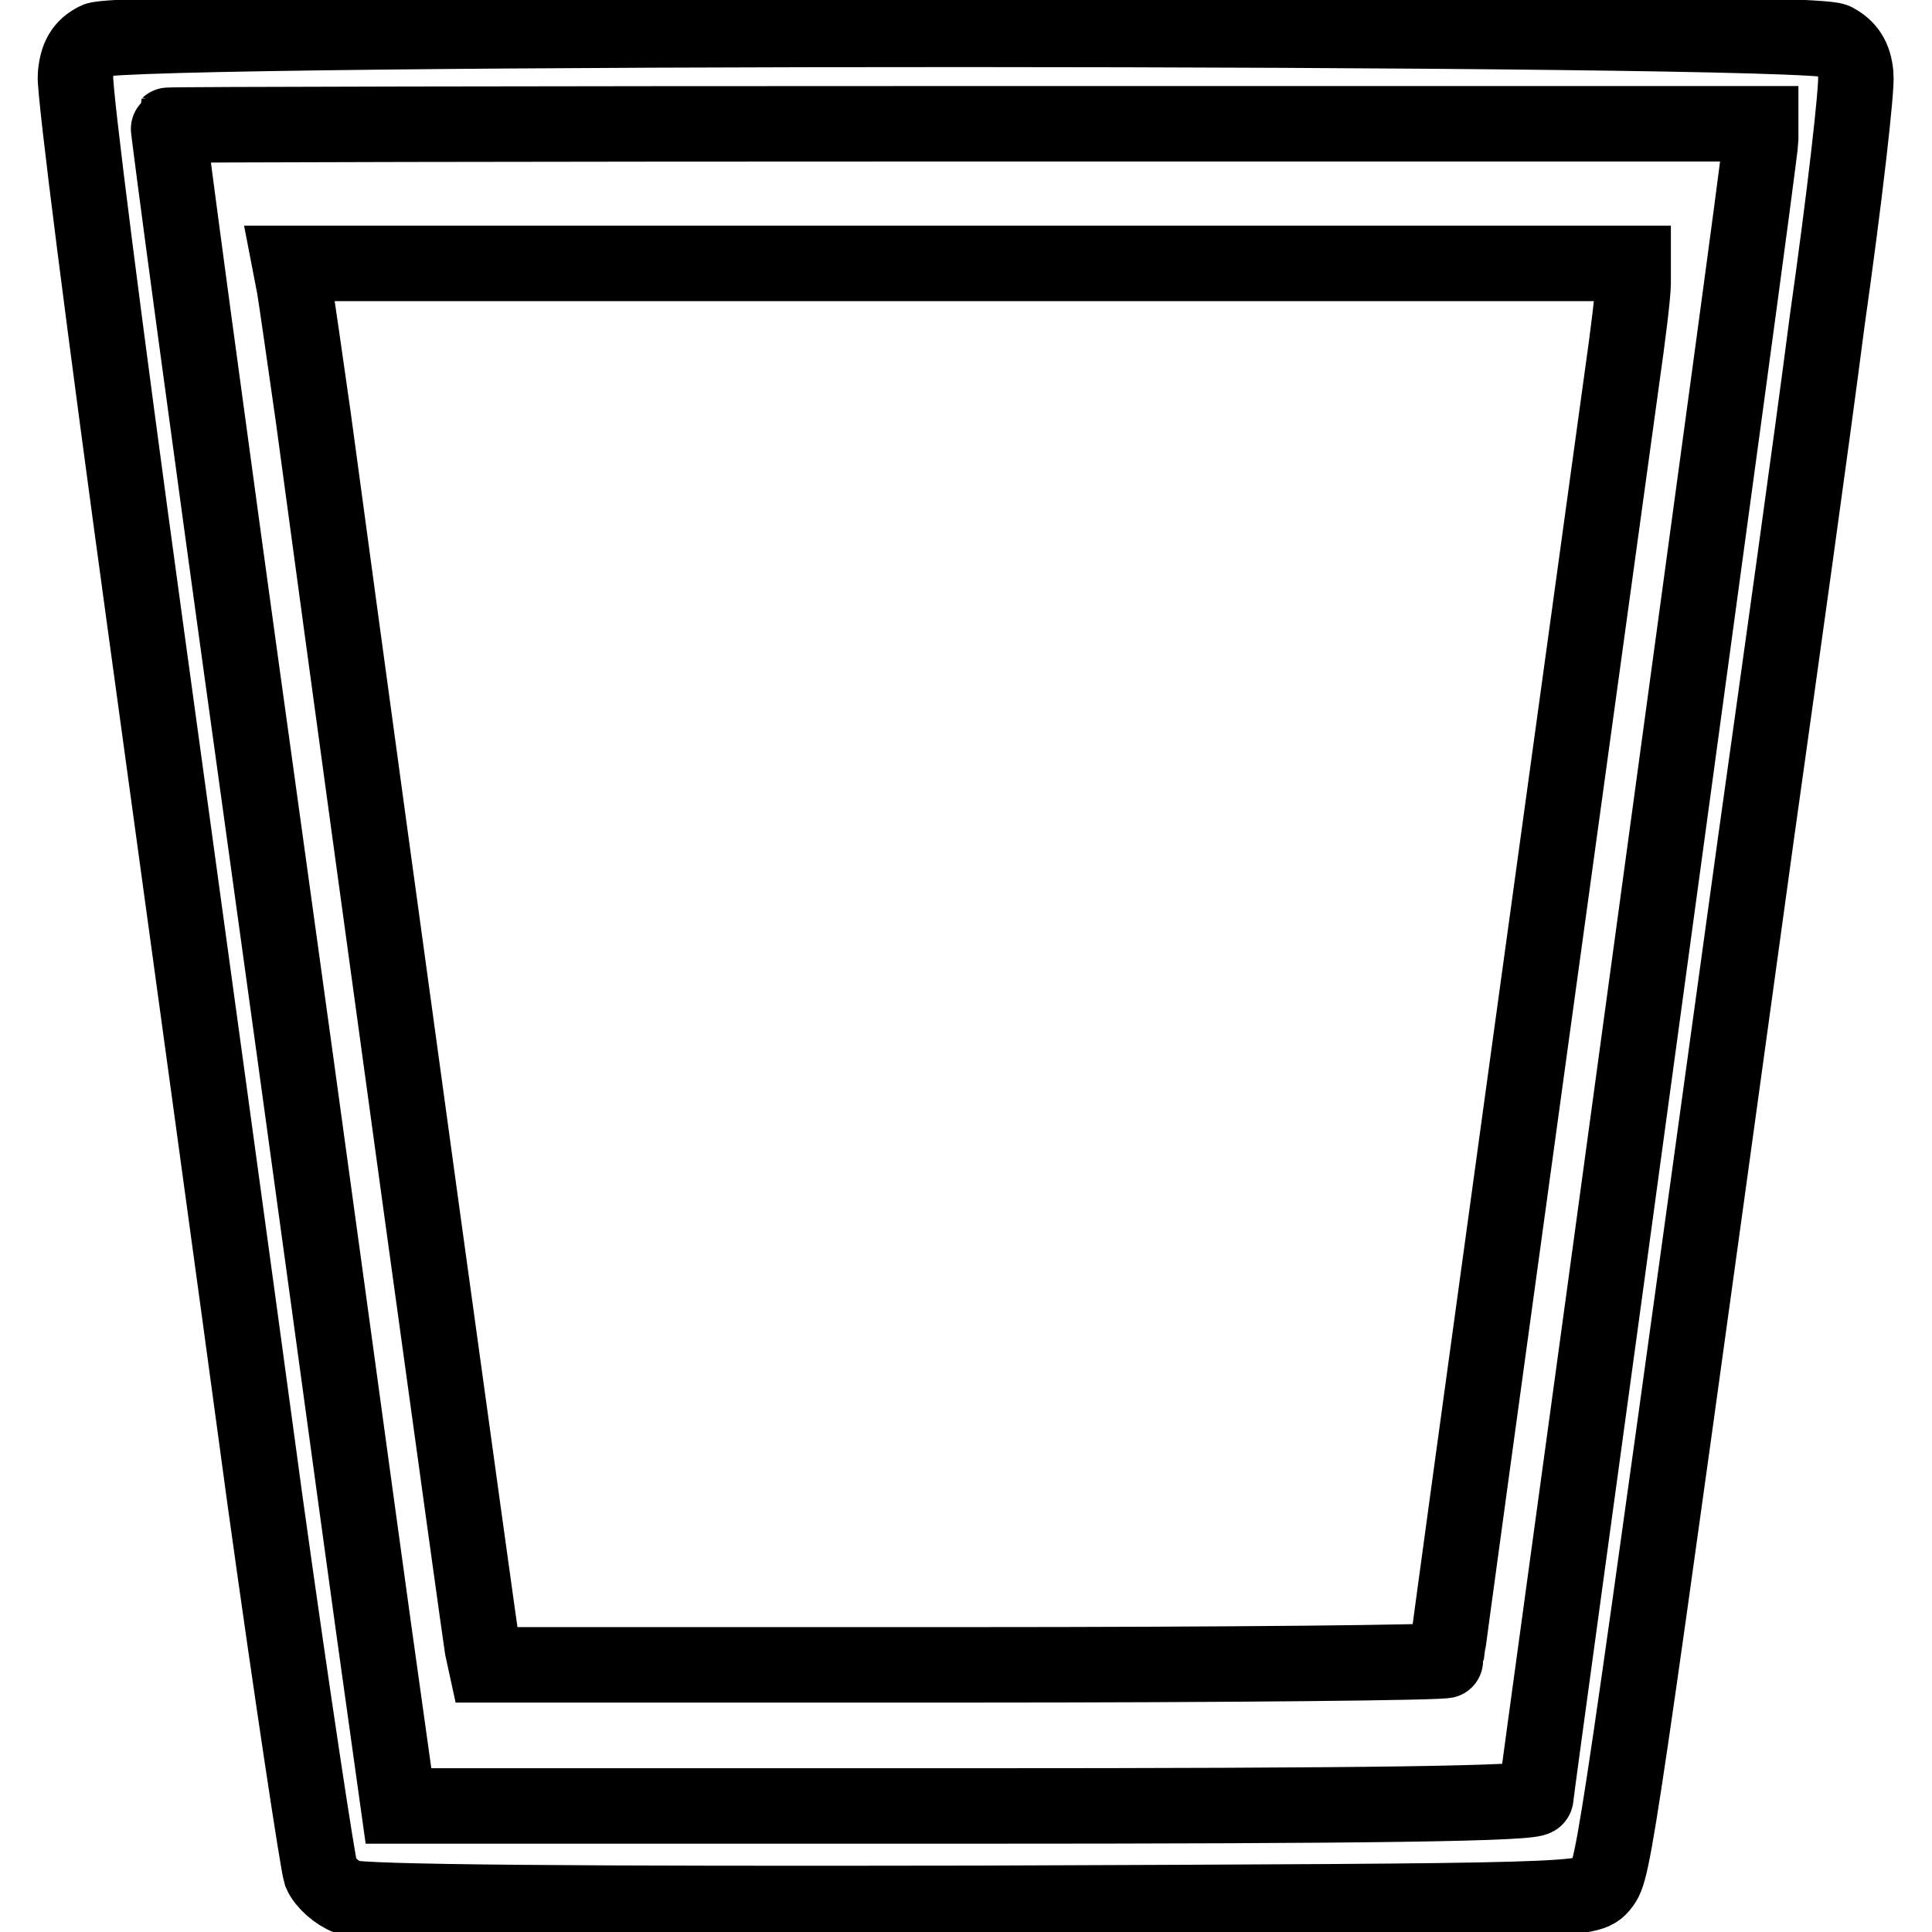
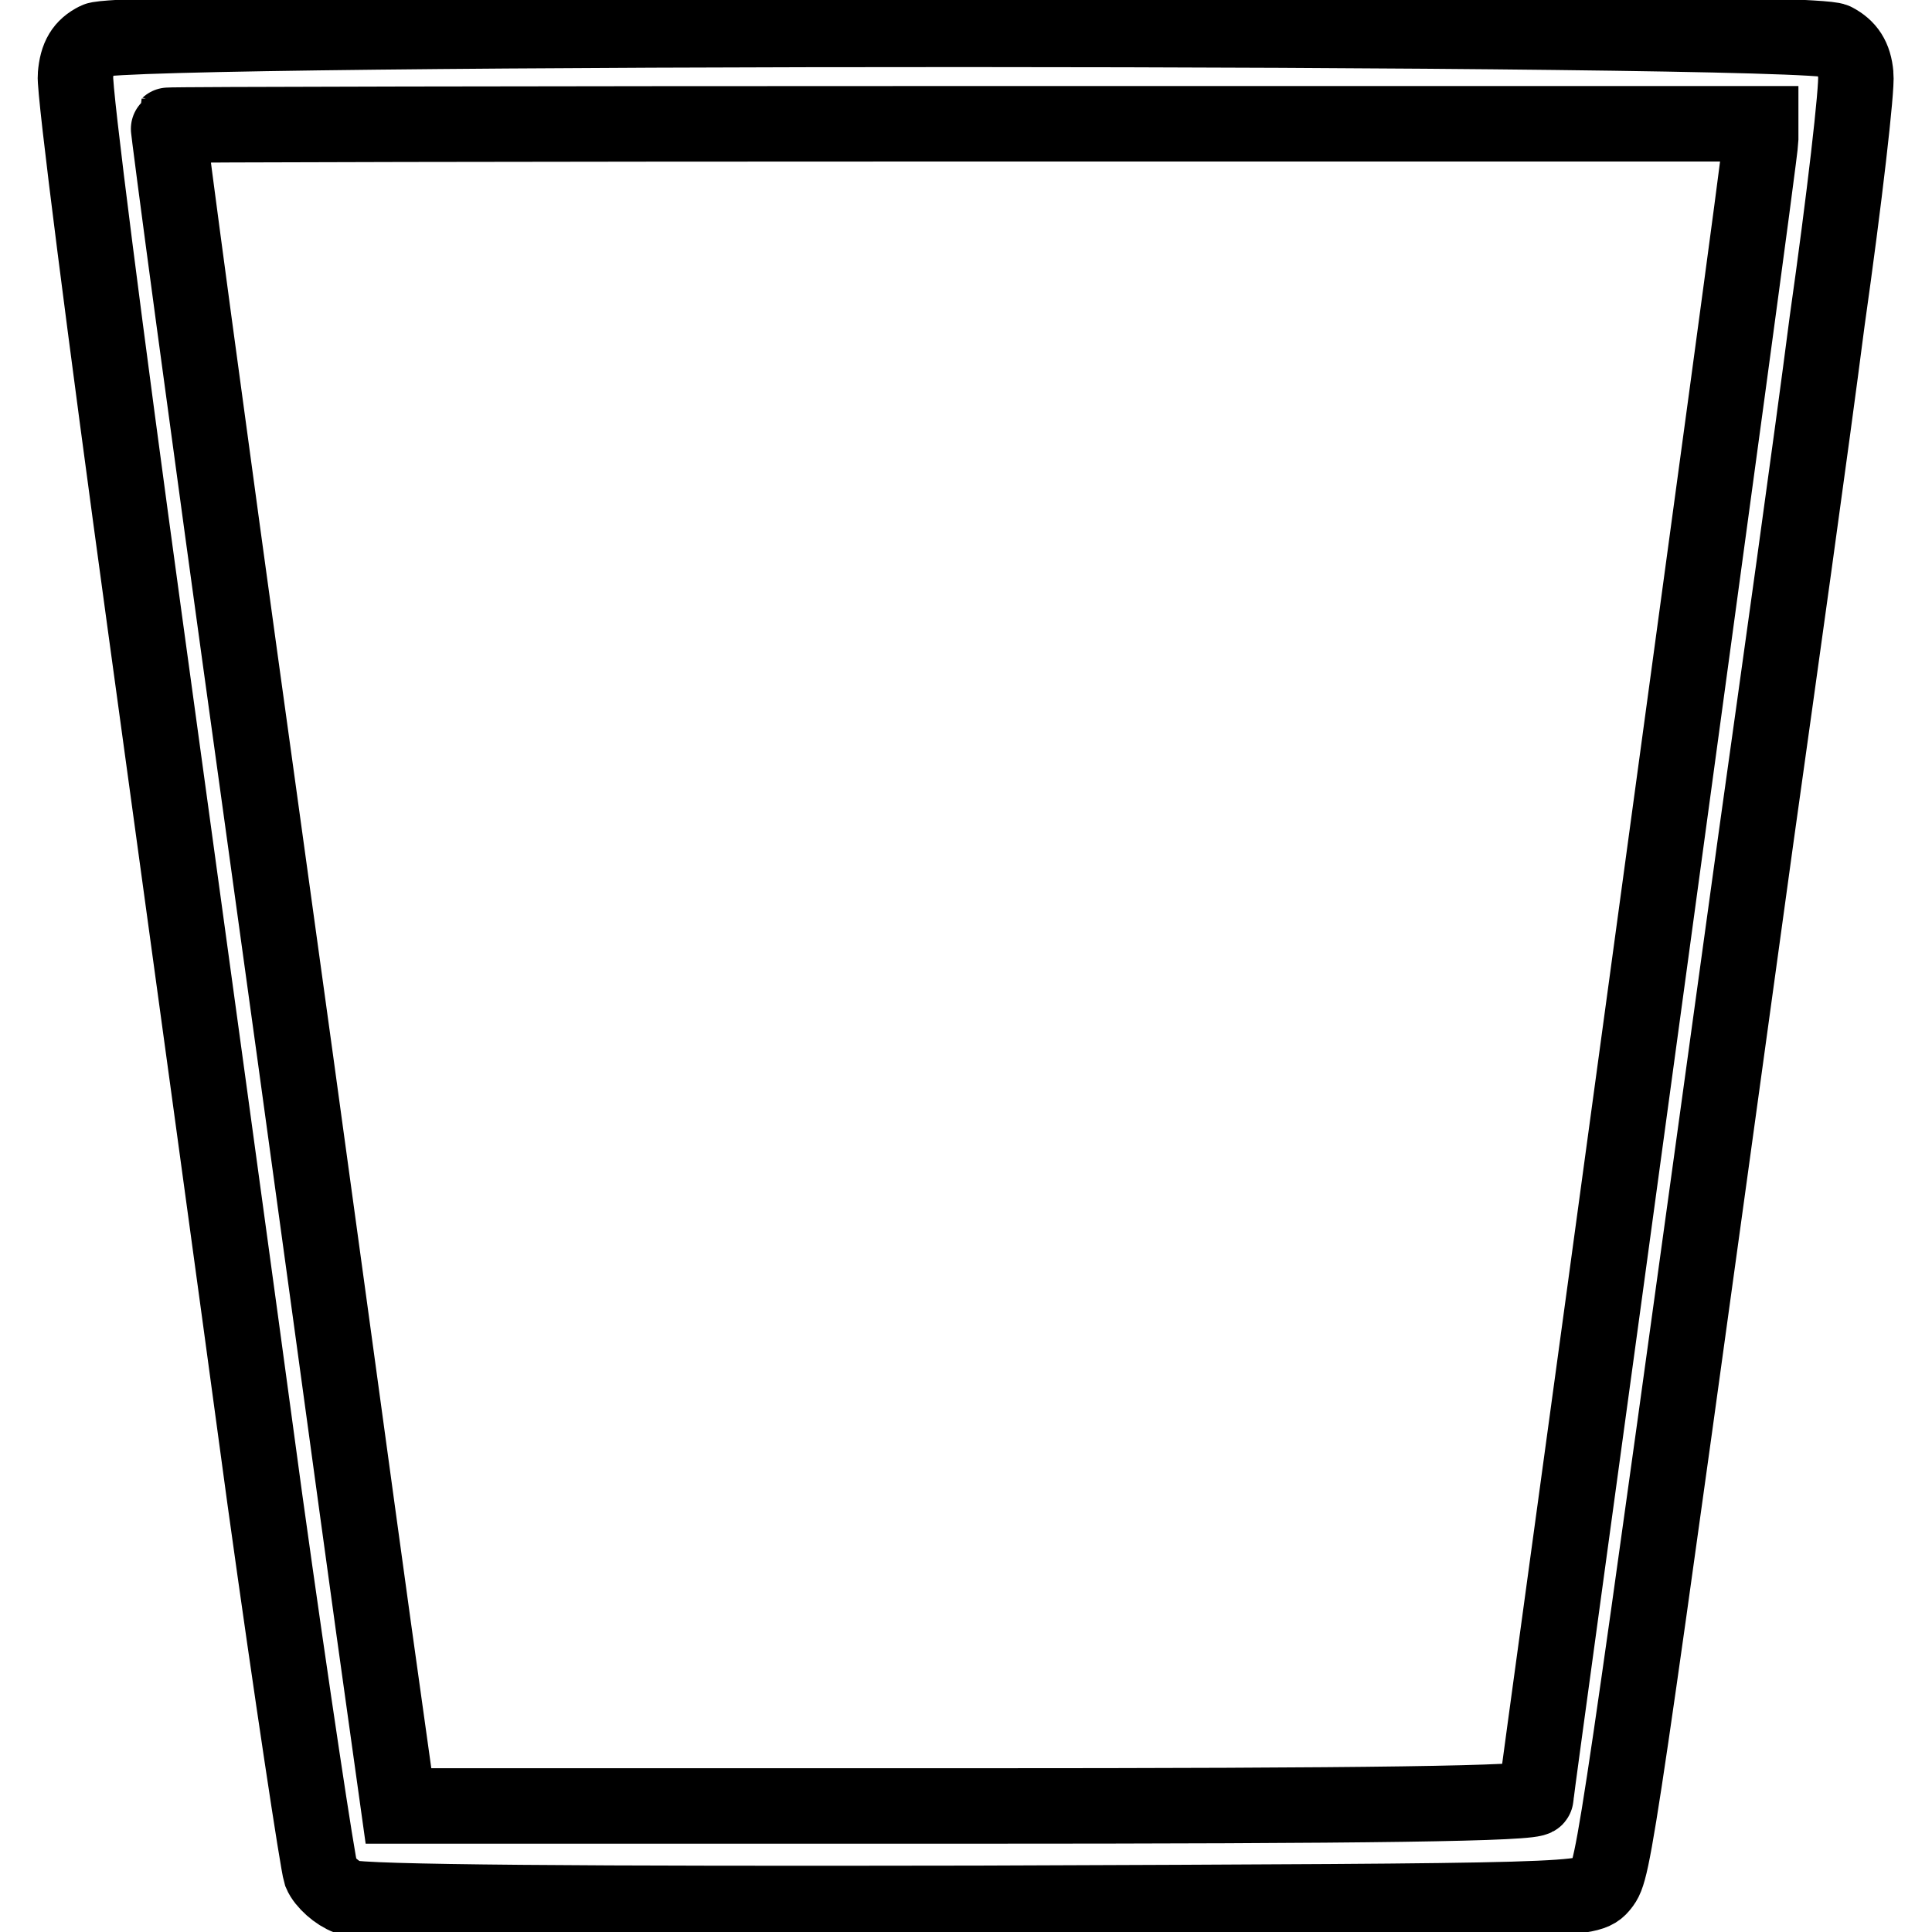
<svg xmlns="http://www.w3.org/2000/svg" version="1.1" x="0px" y="0px" viewBox="0 0 256 256" enable-background="new 0 0 256 256" xml:space="preserve">
  <g>
    <g>
      <path stroke-width="10" fill-opacity="0" stroke="#000000" d="M12.8,5.3C11,6.2,10.2,7.5,10,10c-0.2,1.9,4,34.6,9.2,72.5c5.2,37.9,12.4,90.3,15.9,116.2  c3.6,25.9,7,48.2,7.4,49.5c0.5,1.2,2.2,2.7,3.6,3.2c1.7,0.7,31.5,0.9,83.5,0.8c80.6-0.3,80.9-0.3,82.6-2.4  c1.7-2.1,1.9-4,20.5-138.9c3-21.4,7.3-52,9.4-68.3c2.3-16.2,4-31,3.8-32.7c-0.2-2.3-1.1-3.6-2.8-4.5C239.5,3.4,16.5,3.4,12.8,5.3z  M233.3,18.5c0,1.2-6.8,50.9-14.9,110.4c-8.1,59.6-14.9,108.8-14.9,109.3c0,0.8-21.8,1.1-75.4,1.1H52.8l-3.3-23.6  c-1.8-12.9-8.6-63-15.3-111.2c-6.7-48.2-12-87.8-11.9-87.9c0.1-0.1,47.7-0.2,105.6-0.2h105.4V18.5z" />
-       <path stroke-width="10" fill-opacity="0" stroke="#000000" d="M39,38c0.3,1.8,1.4,9.5,2.5,17.2c9,66.6,22.1,161.3,22.4,163.1l0.5,2.3H128c35,0,63.6-0.3,63.6-0.6  c0-0.8,21.5-156.7,23.3-169.8c0.8-5.6,1.5-11.2,1.5-12.7v-2.6h-89h-89L39,38z" />
    </g>
  </g>
</svg>